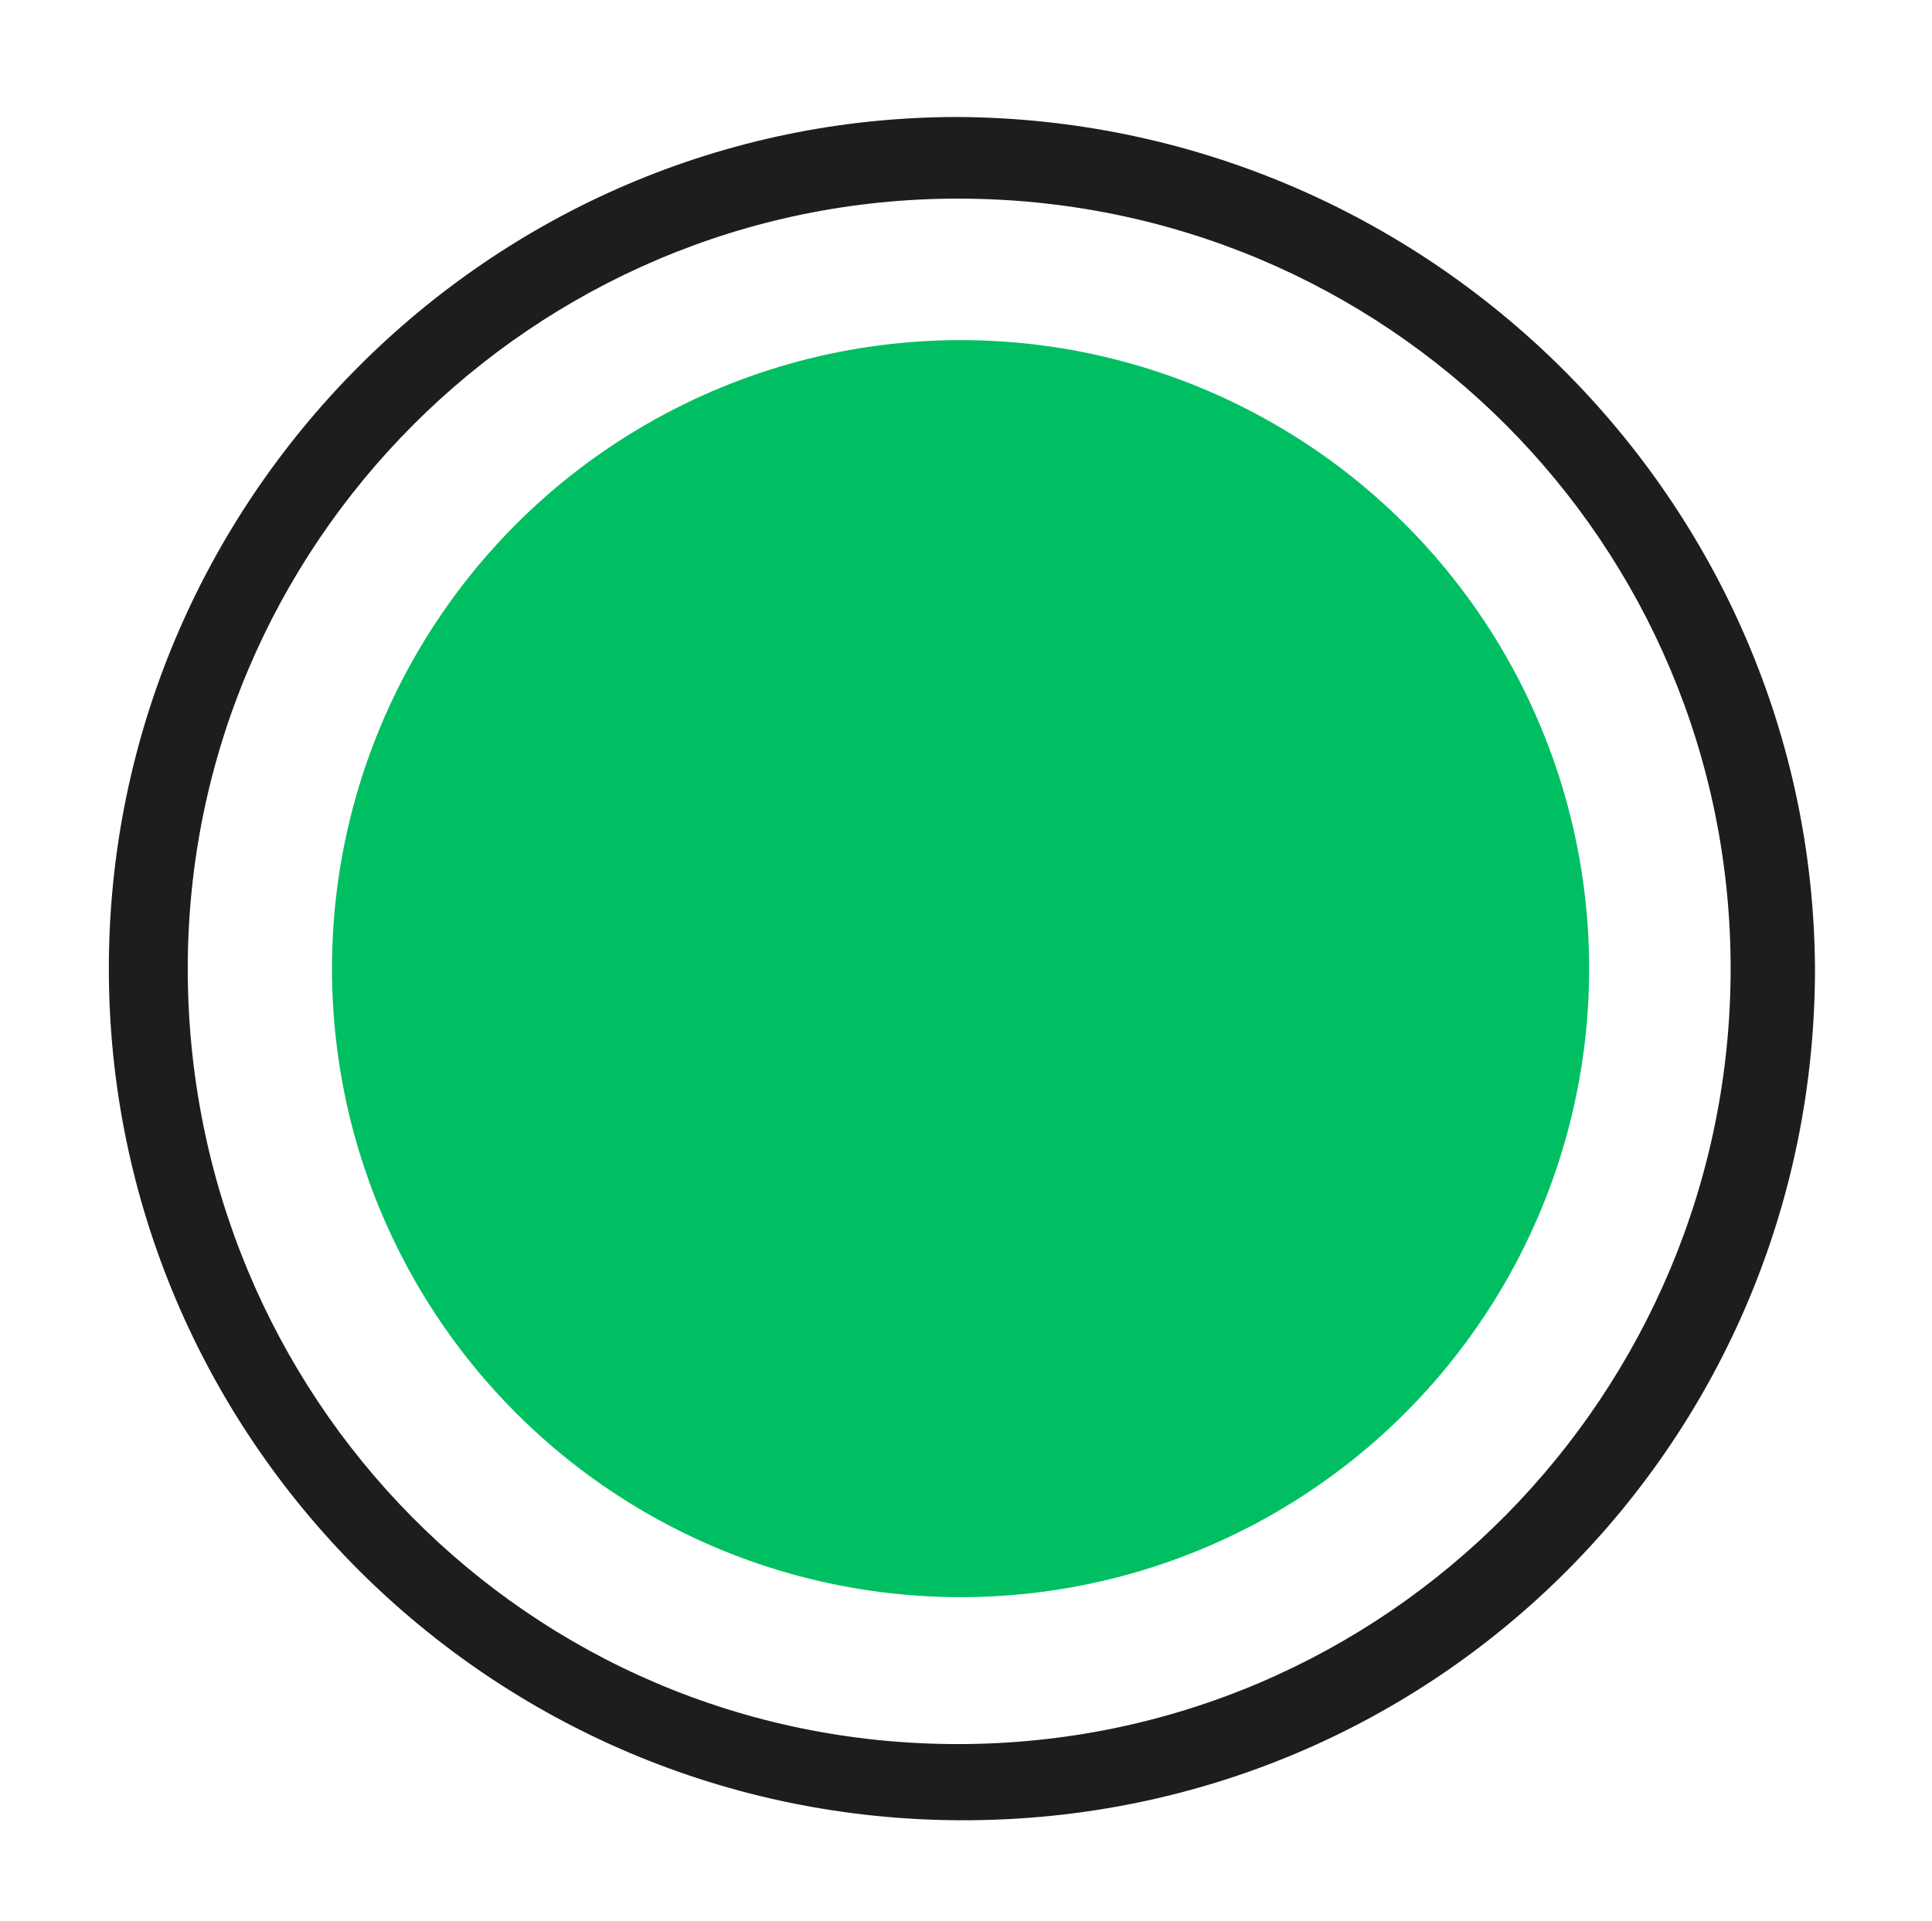
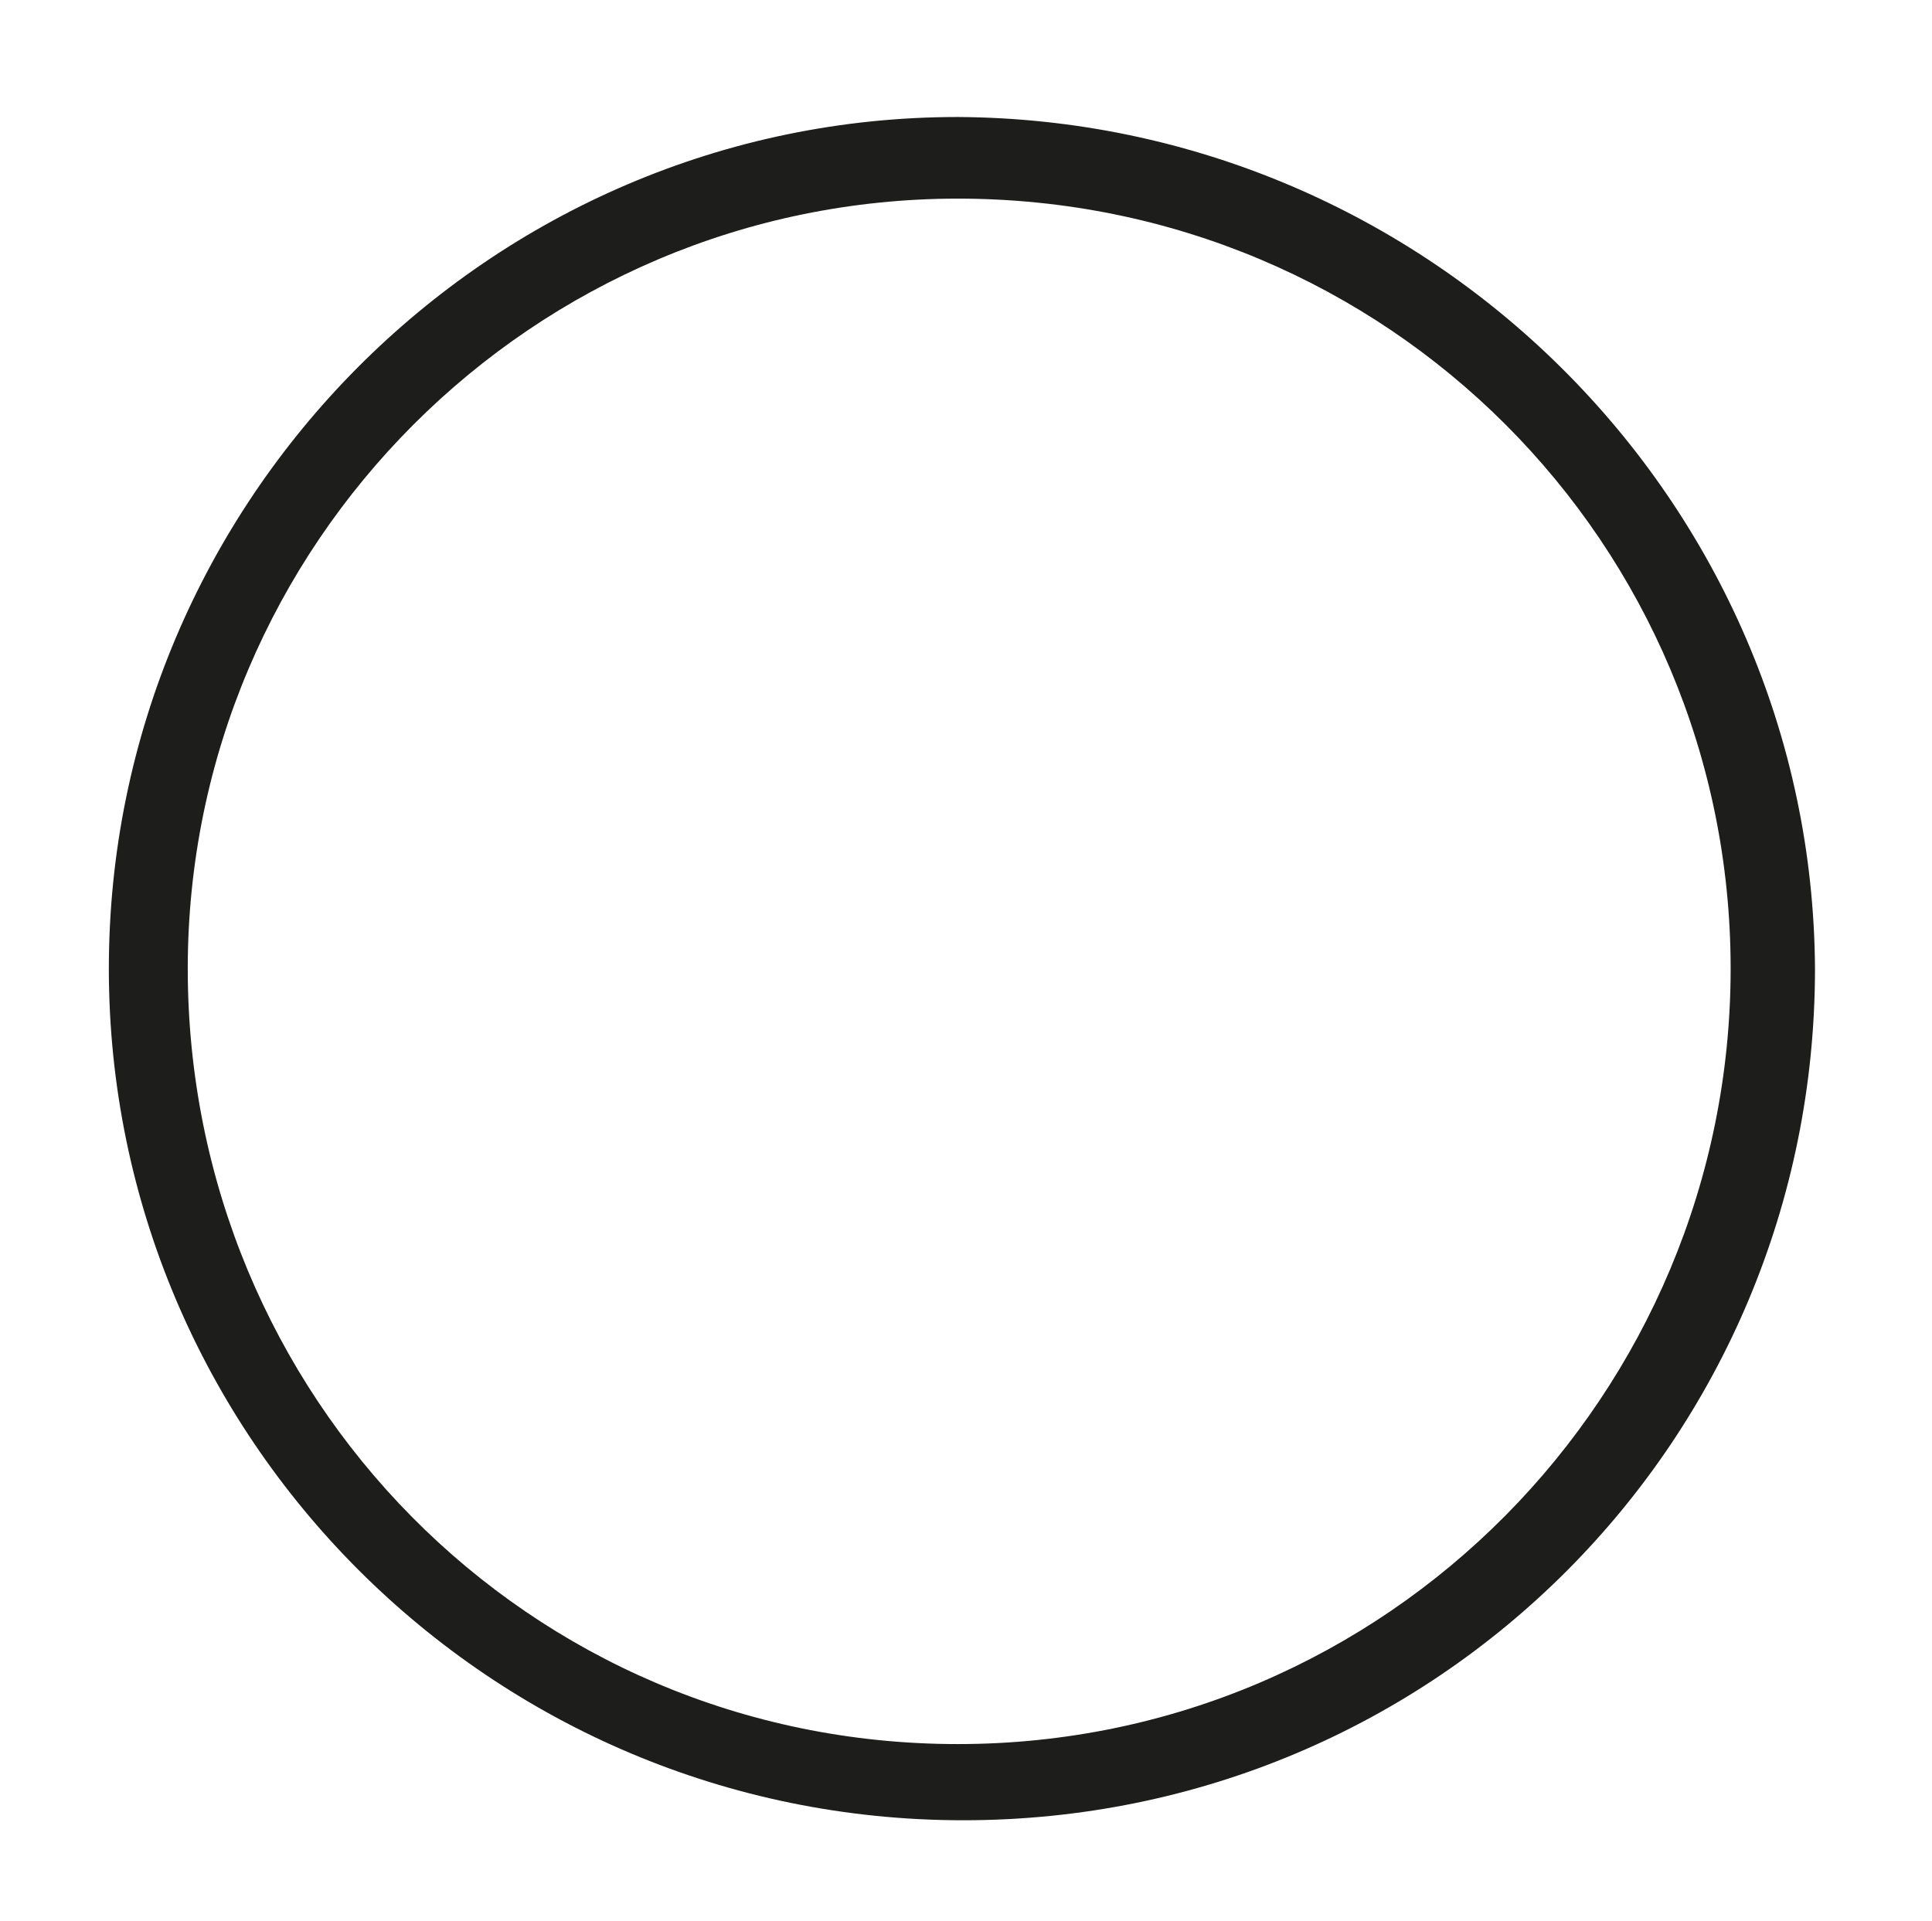
<svg xmlns="http://www.w3.org/2000/svg" version="1.1" id="a" x="0px" y="0px" viewBox="0 0 71 70.6" style="enable-background:new 0 0 71 70.6;" xml:space="preserve">
  <style type="text/css">
	.st0{fill:#00BF63;}
	.st1{fill:#1D1D1B;}
</style>
-   <circle class="st0" cx="35.3" cy="35.6" r="23.1" />
  <path class="st1" d="M35.2,7.3C51,7.3,63.6,20,63.6,35.6S51,64.1,35.2,64.1S6.9,51.3,6.9,35.6l0,0C6.9,20,19.6,7.3,35.2,7.3  L35.2,7.3 M35.2,4.3C18,4.3,4,18.4,4,35.6s14,31.3,31.4,31.3s31.3-14,31.3-31.3l0,0C66.6,18.4,52.5,4.4,35.2,4.3z" />
</svg>